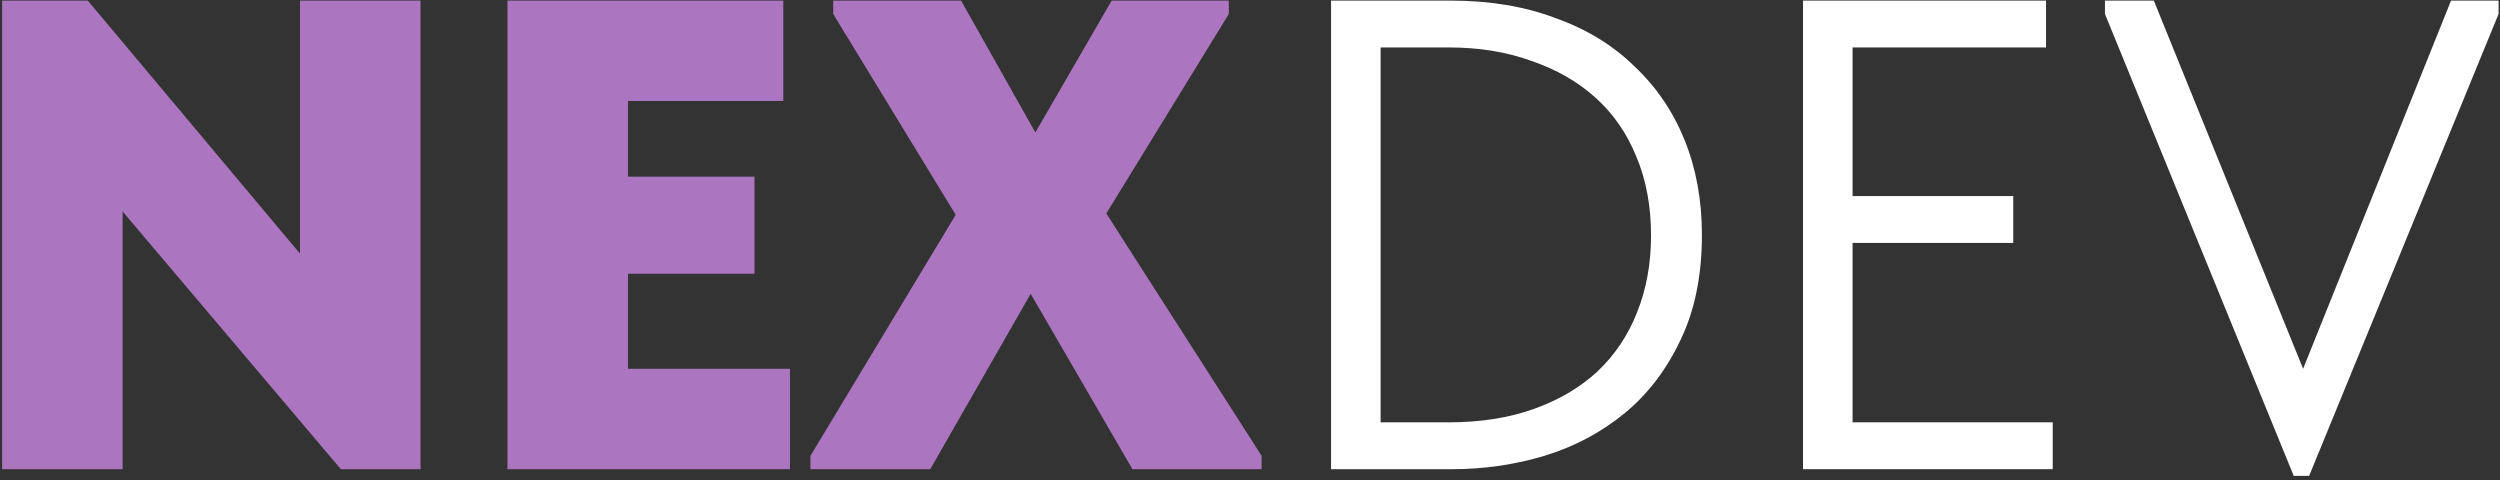
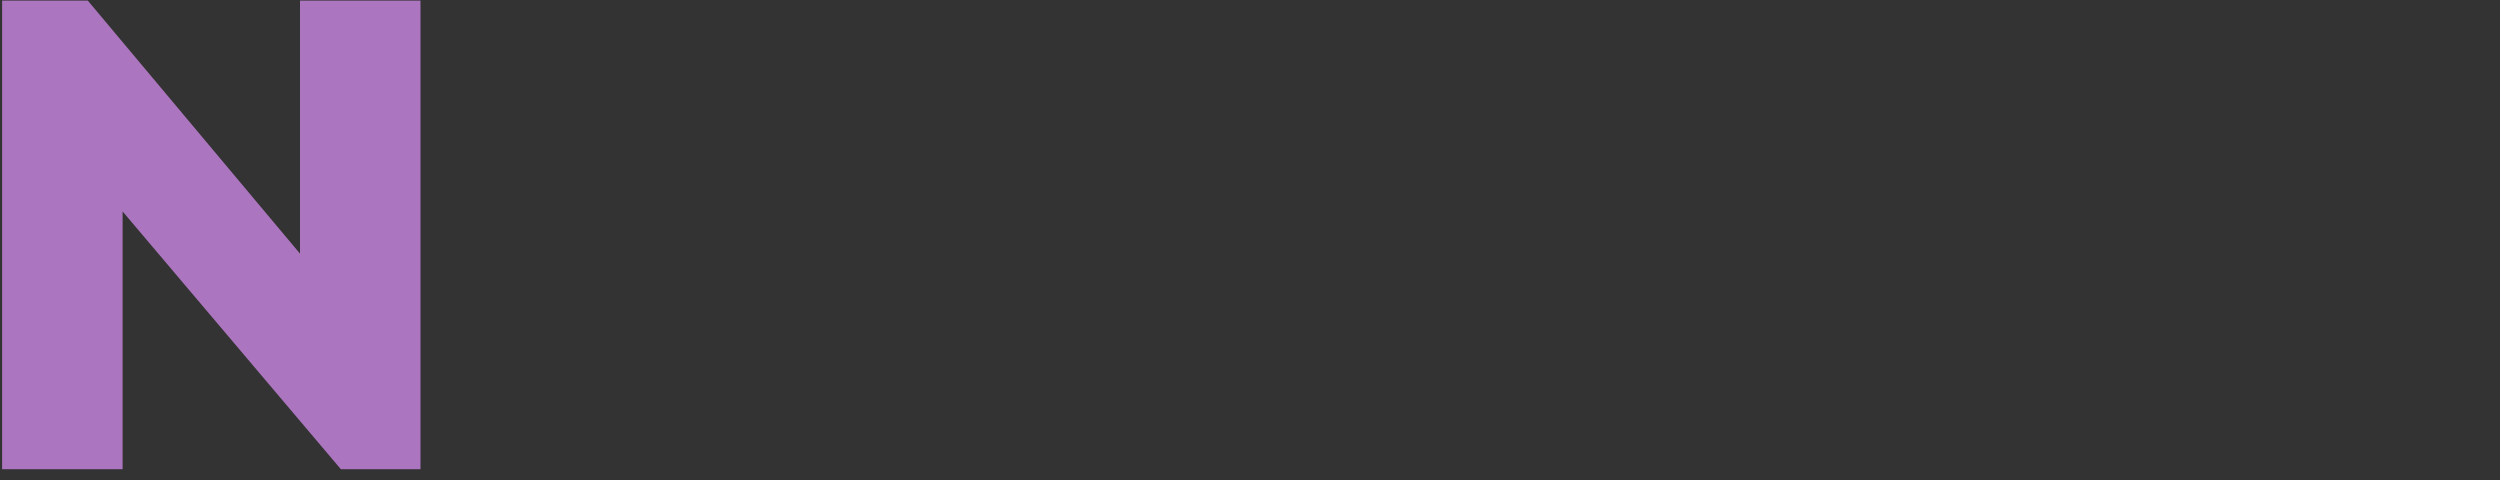
<svg xmlns="http://www.w3.org/2000/svg" width="526" height="101" viewBox="0 0 526 101" fill="none">
  <rect x="0" y="0" width="526" height="101" fill="#333333" stroke="none" />
-   <path d="M442.883 2.942V0.125H453.165L484.573 77.59L515.7 0.125H525.7V2.942L485.841 100.125H482.601L442.883 2.942Z" fill="white" />
-   <path d="M379.359 0.125H430.486V9.984H389.782V41.252H423.585V51.111H389.782V88.857H431.895V98.717H379.359V0.125Z" fill="white" />
-   <path d="M280.055 98.717V0.125H305.266C313.435 0.125 320.759 1.346 327.238 3.787C333.811 6.134 339.35 9.515 343.858 13.928C348.458 18.247 351.98 23.411 354.421 29.421C356.862 35.43 358.083 42.097 358.083 49.421C358.083 57.965 356.581 65.336 353.576 71.534C350.665 77.731 346.768 82.848 341.886 86.886C337.003 90.923 331.369 93.928 324.984 95.9C318.693 97.778 312.214 98.717 305.548 98.717H280.055ZM304.843 88.857C311.51 88.857 317.473 87.918 322.731 86.04C327.989 84.163 332.449 81.534 336.111 78.153C339.773 74.679 342.543 70.547 344.421 65.759C346.393 60.876 347.379 55.477 347.379 49.562C347.379 43.364 346.346 37.825 344.28 32.942C342.308 28.059 339.444 23.928 335.688 20.547C331.933 17.167 327.426 14.585 322.167 12.801C317.003 10.923 311.228 9.984 304.843 9.984H290.477V88.857H304.843Z" fill="white" />
-   <path d="M170.516 95.9L201.079 45.195L175.304 2.942V0.125H202.206L217.84 27.872L233.896 0.125H258.544V2.942L232.769 44.914L265.445 95.9V98.717H238.262L216.854 61.815L195.727 98.717H170.516V95.9Z" fill="#AC75BF" />
-   <path d="M106.773 0.125H164.802V21.252H132.126V37.167H158.745V57.59H132.126V77.59H166.21V98.717H106.773V0.125Z" fill="#AC75BF" />
  <path d="M0.445 0.125H18.474L63.121 53.364V0.125H88.474V98.717H71.713L25.797 44.491V98.717H0.445V0.125Z" fill="#AC75BF" />
</svg>